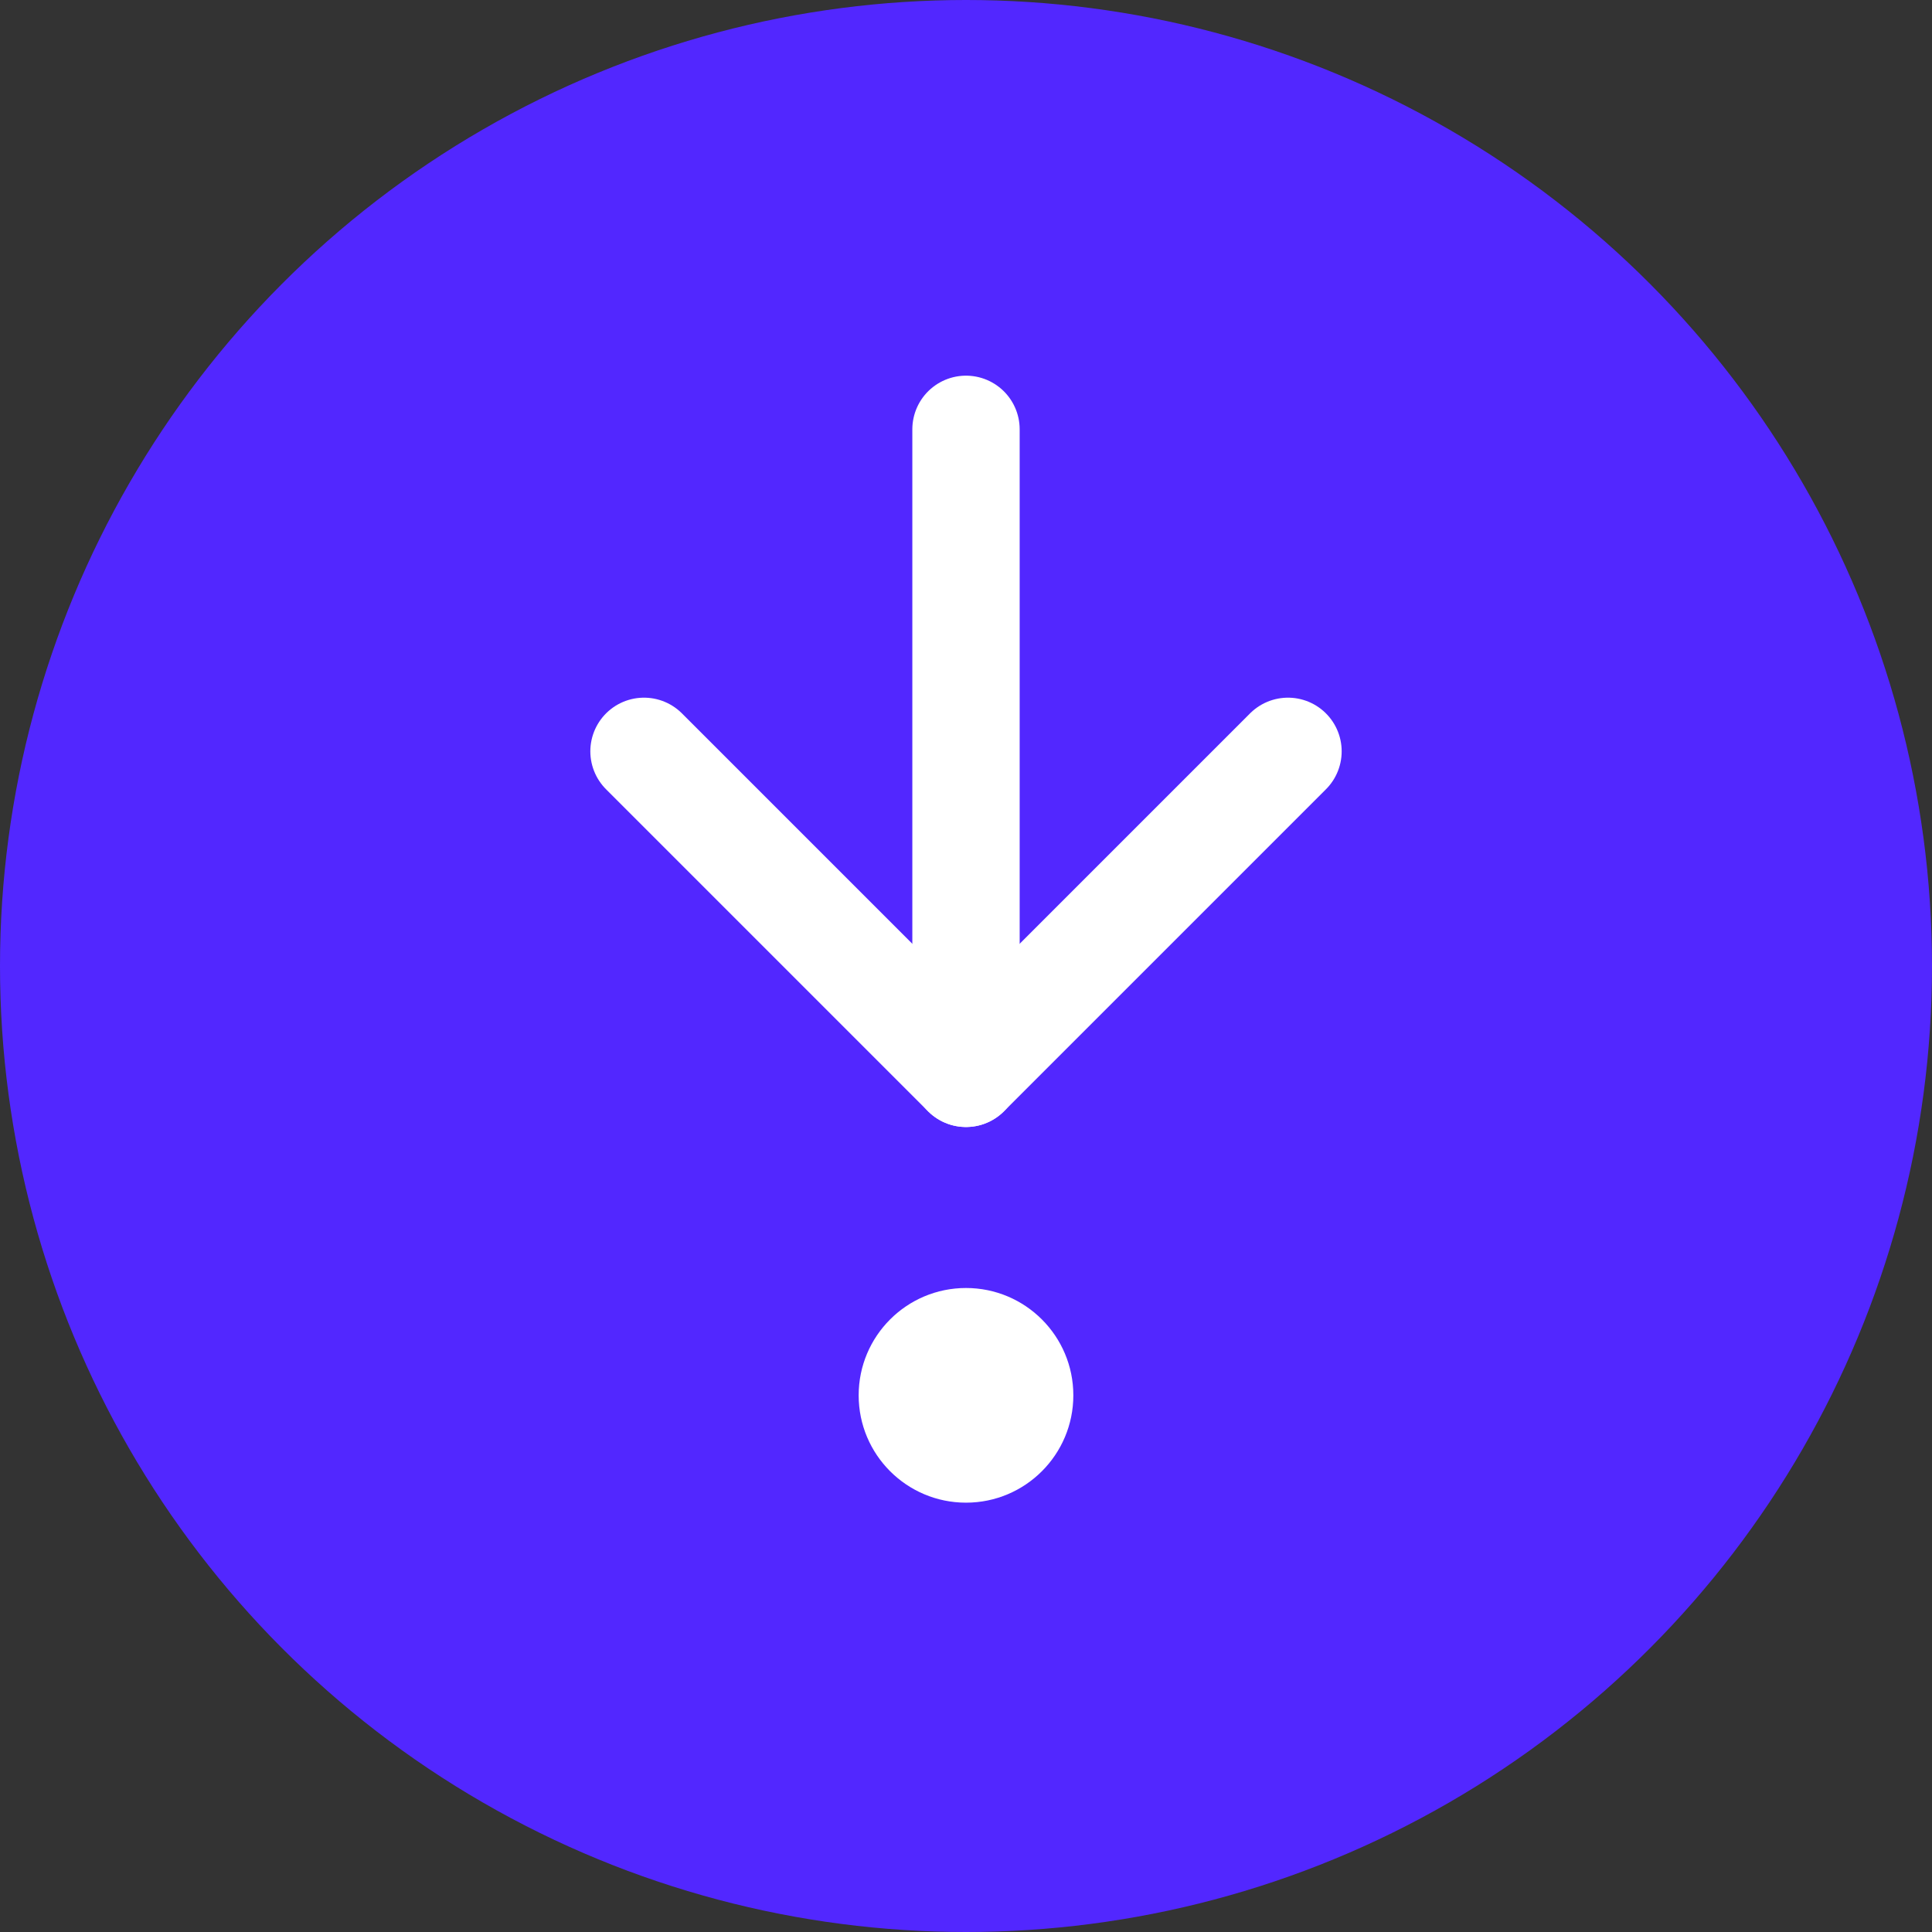
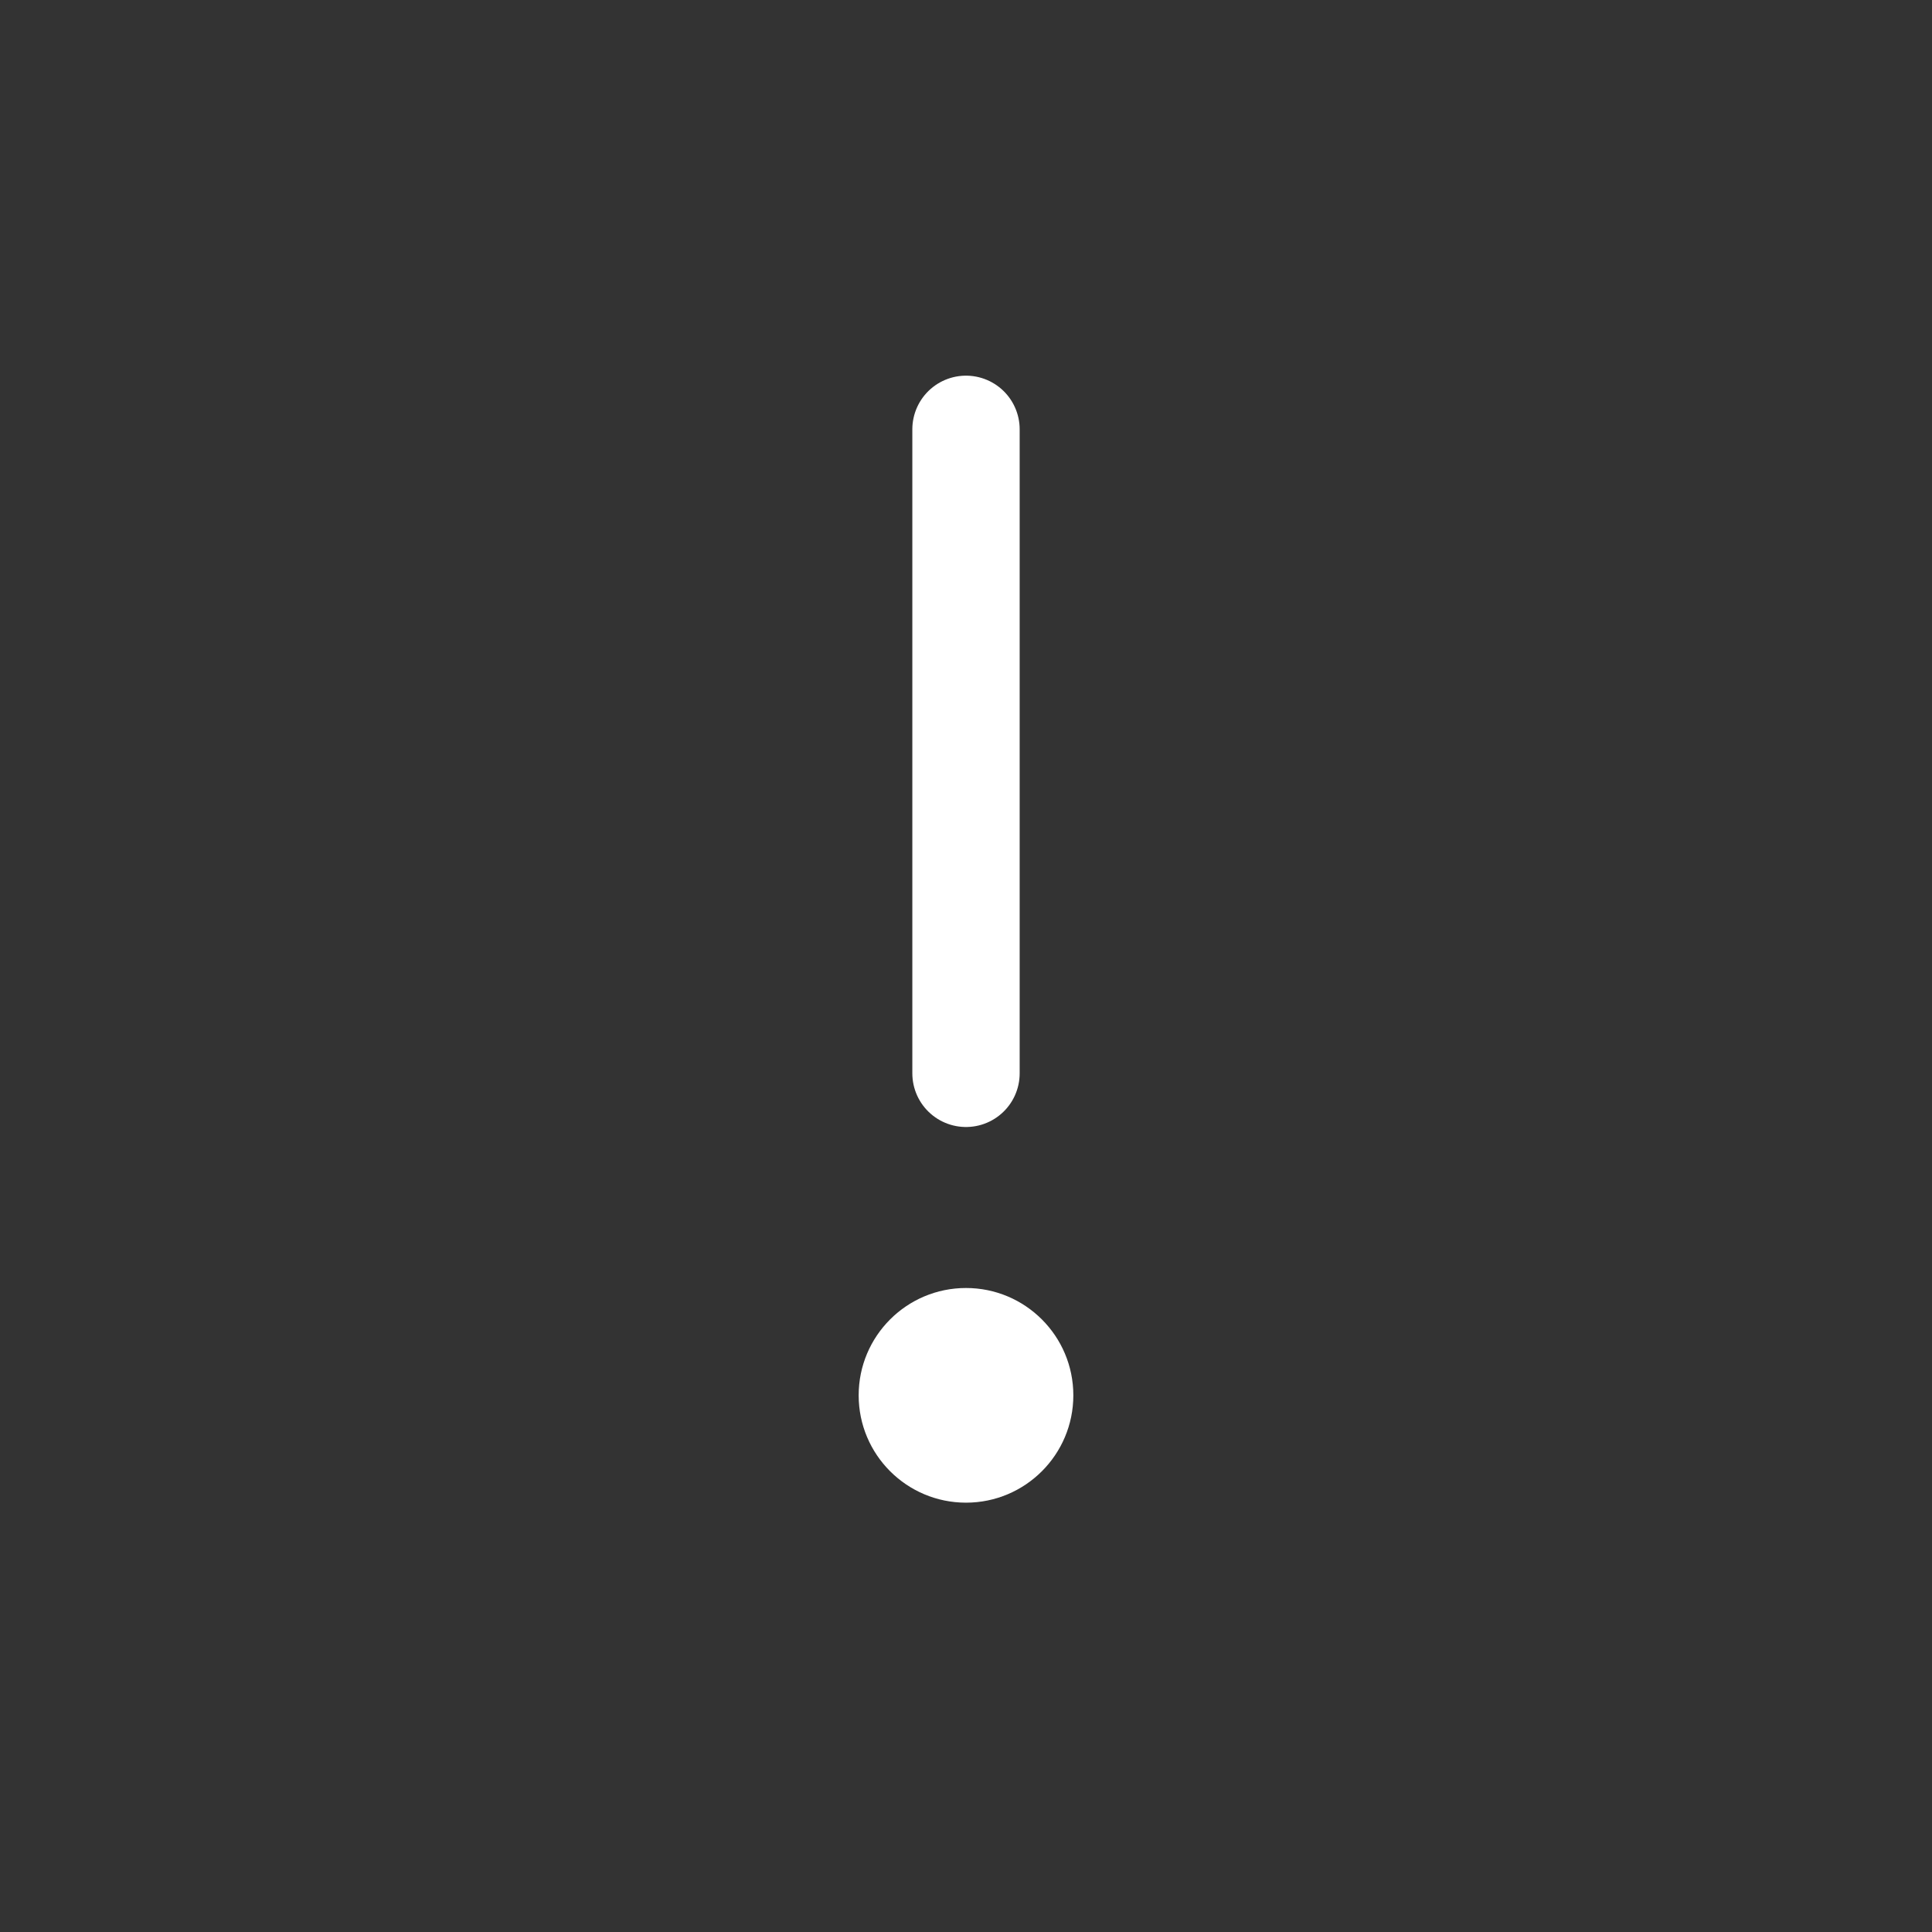
<svg xmlns="http://www.w3.org/2000/svg" width="36" height="36" viewBox="0 0 36 36" fill="none">
  <rect x="0" y="0" width="36" height="36" fill="#333333" stroke="none" />
-   <circle cx="18" cy="18" r="18" fill="#5227FF" />
-   <path d="M12 14L18 20L24 14" stroke="white" stroke-width="2" stroke-linecap="round" stroke-linejoin="round" />
  <path d="M18 8V20" stroke="white" stroke-width="2" stroke-linecap="round" />
  <circle cx="18" cy="26" r="2" fill="white" />
</svg>